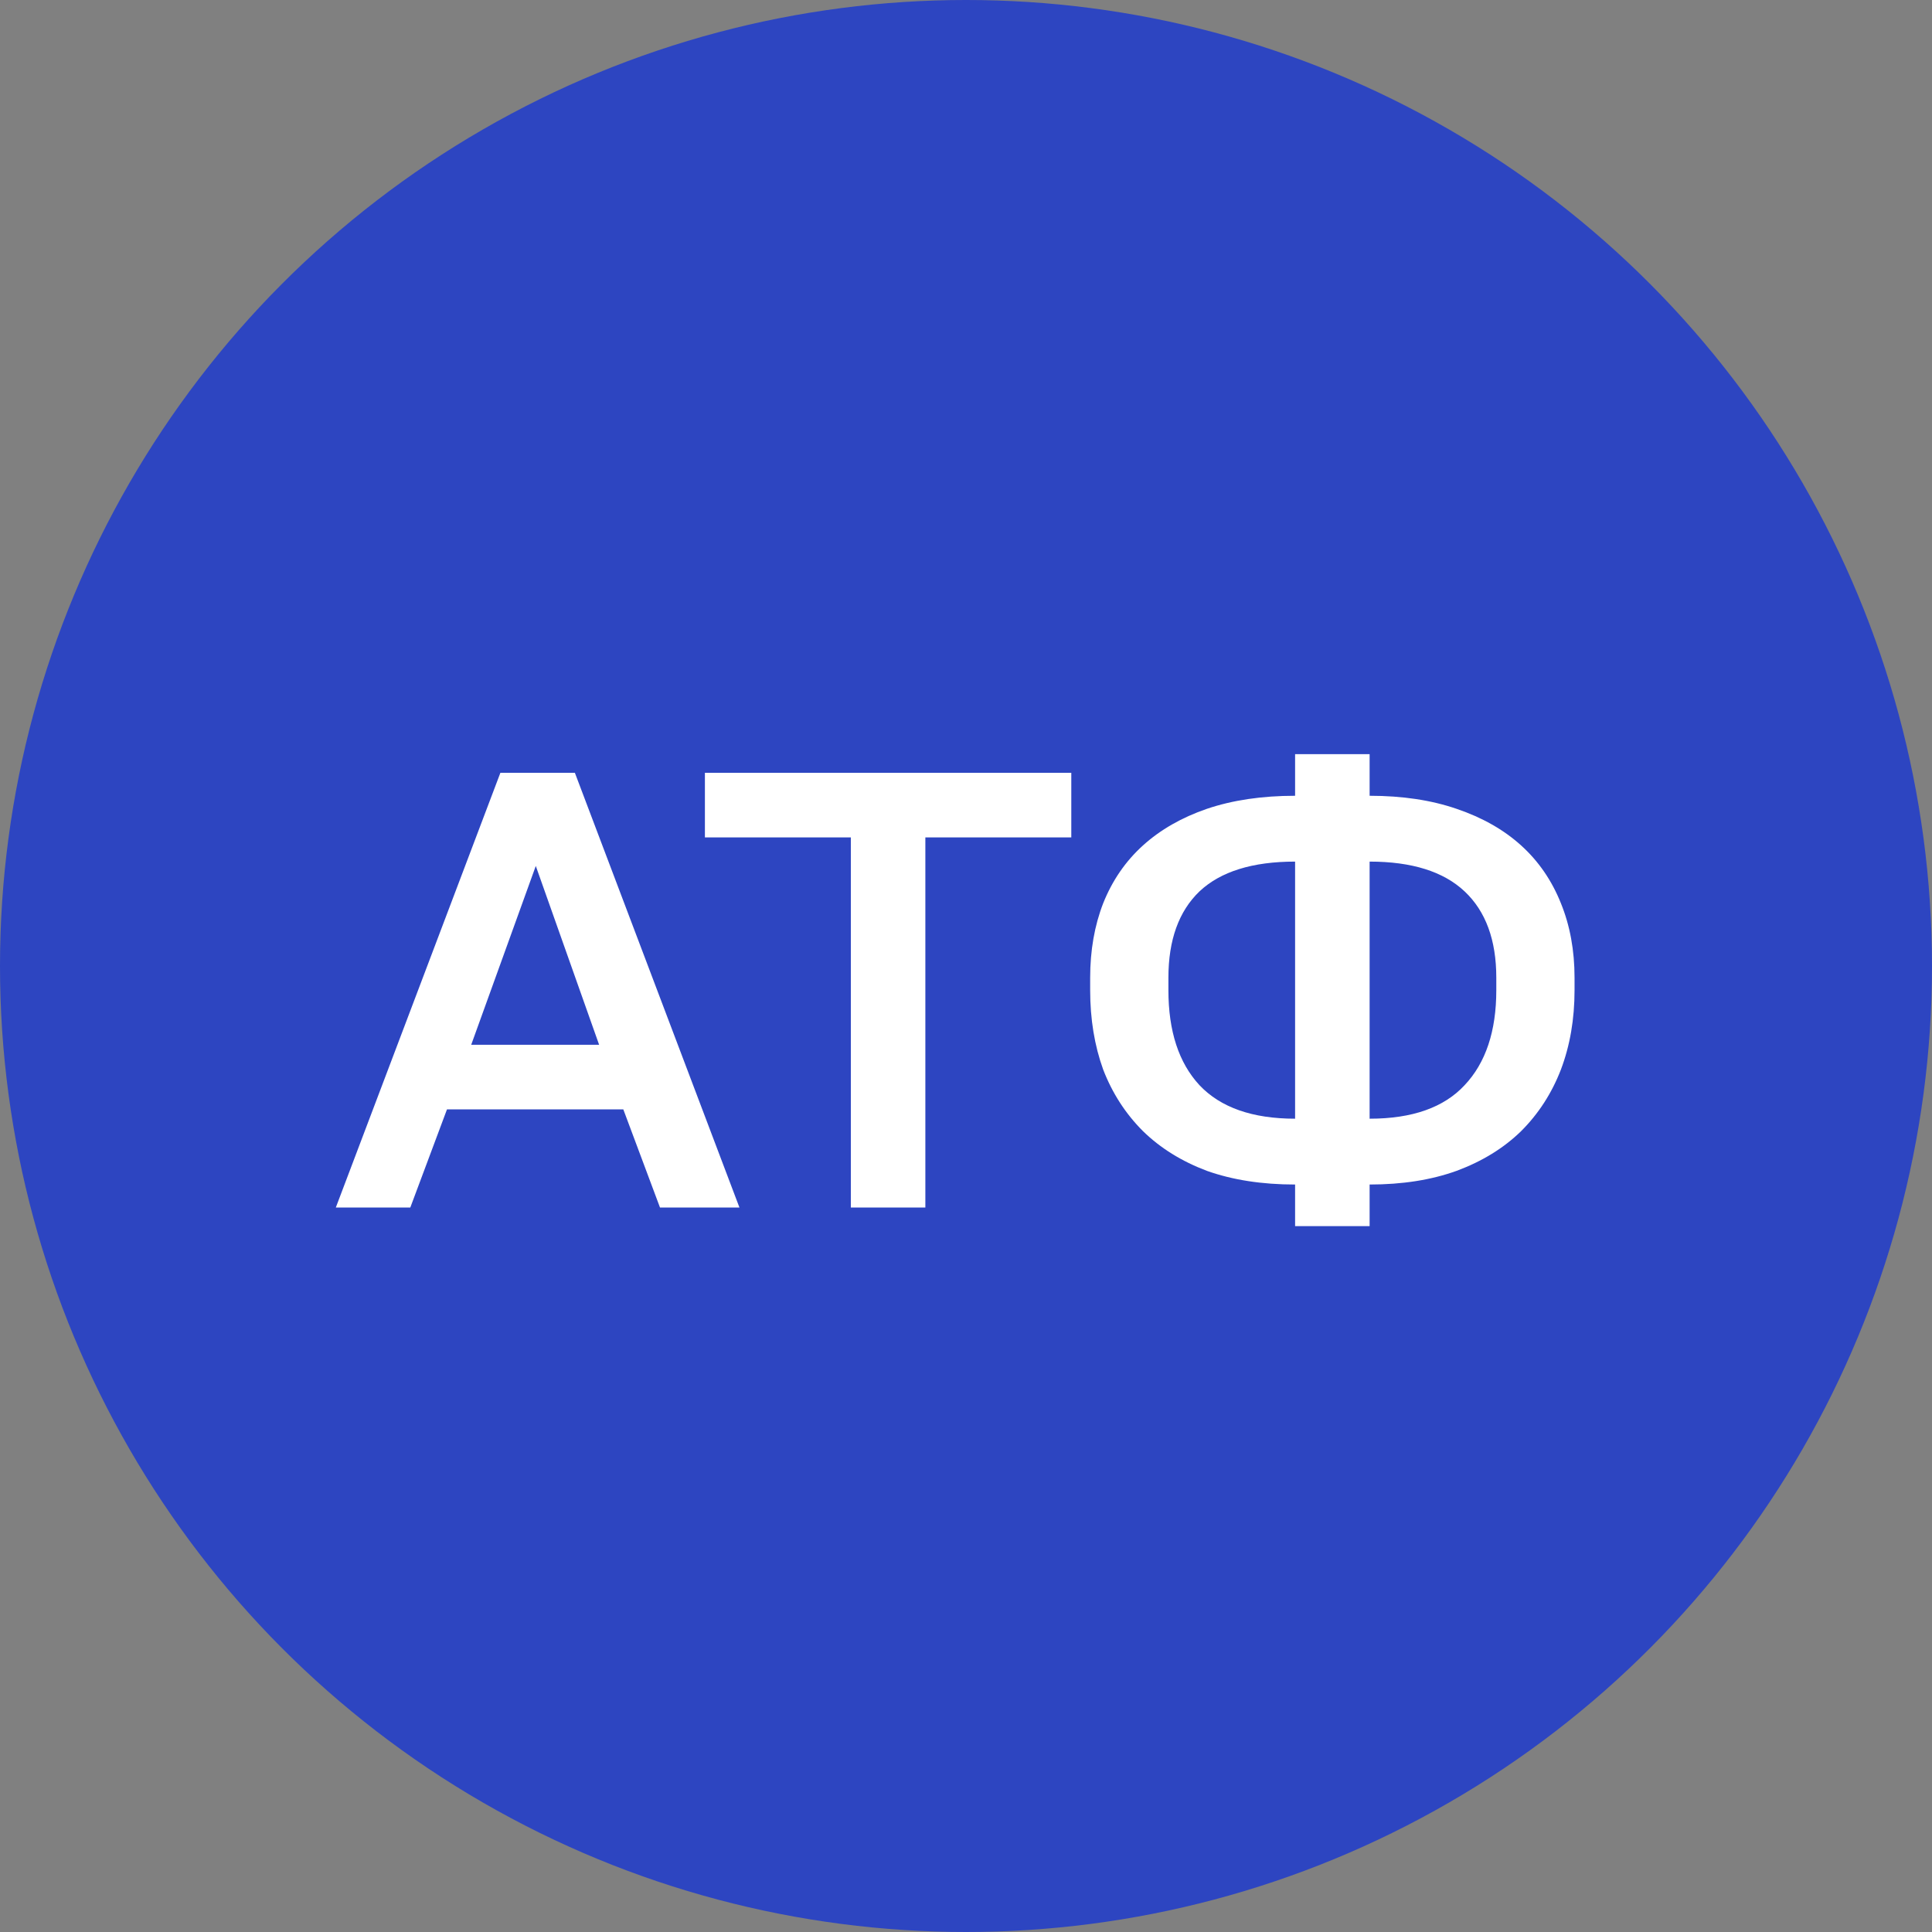
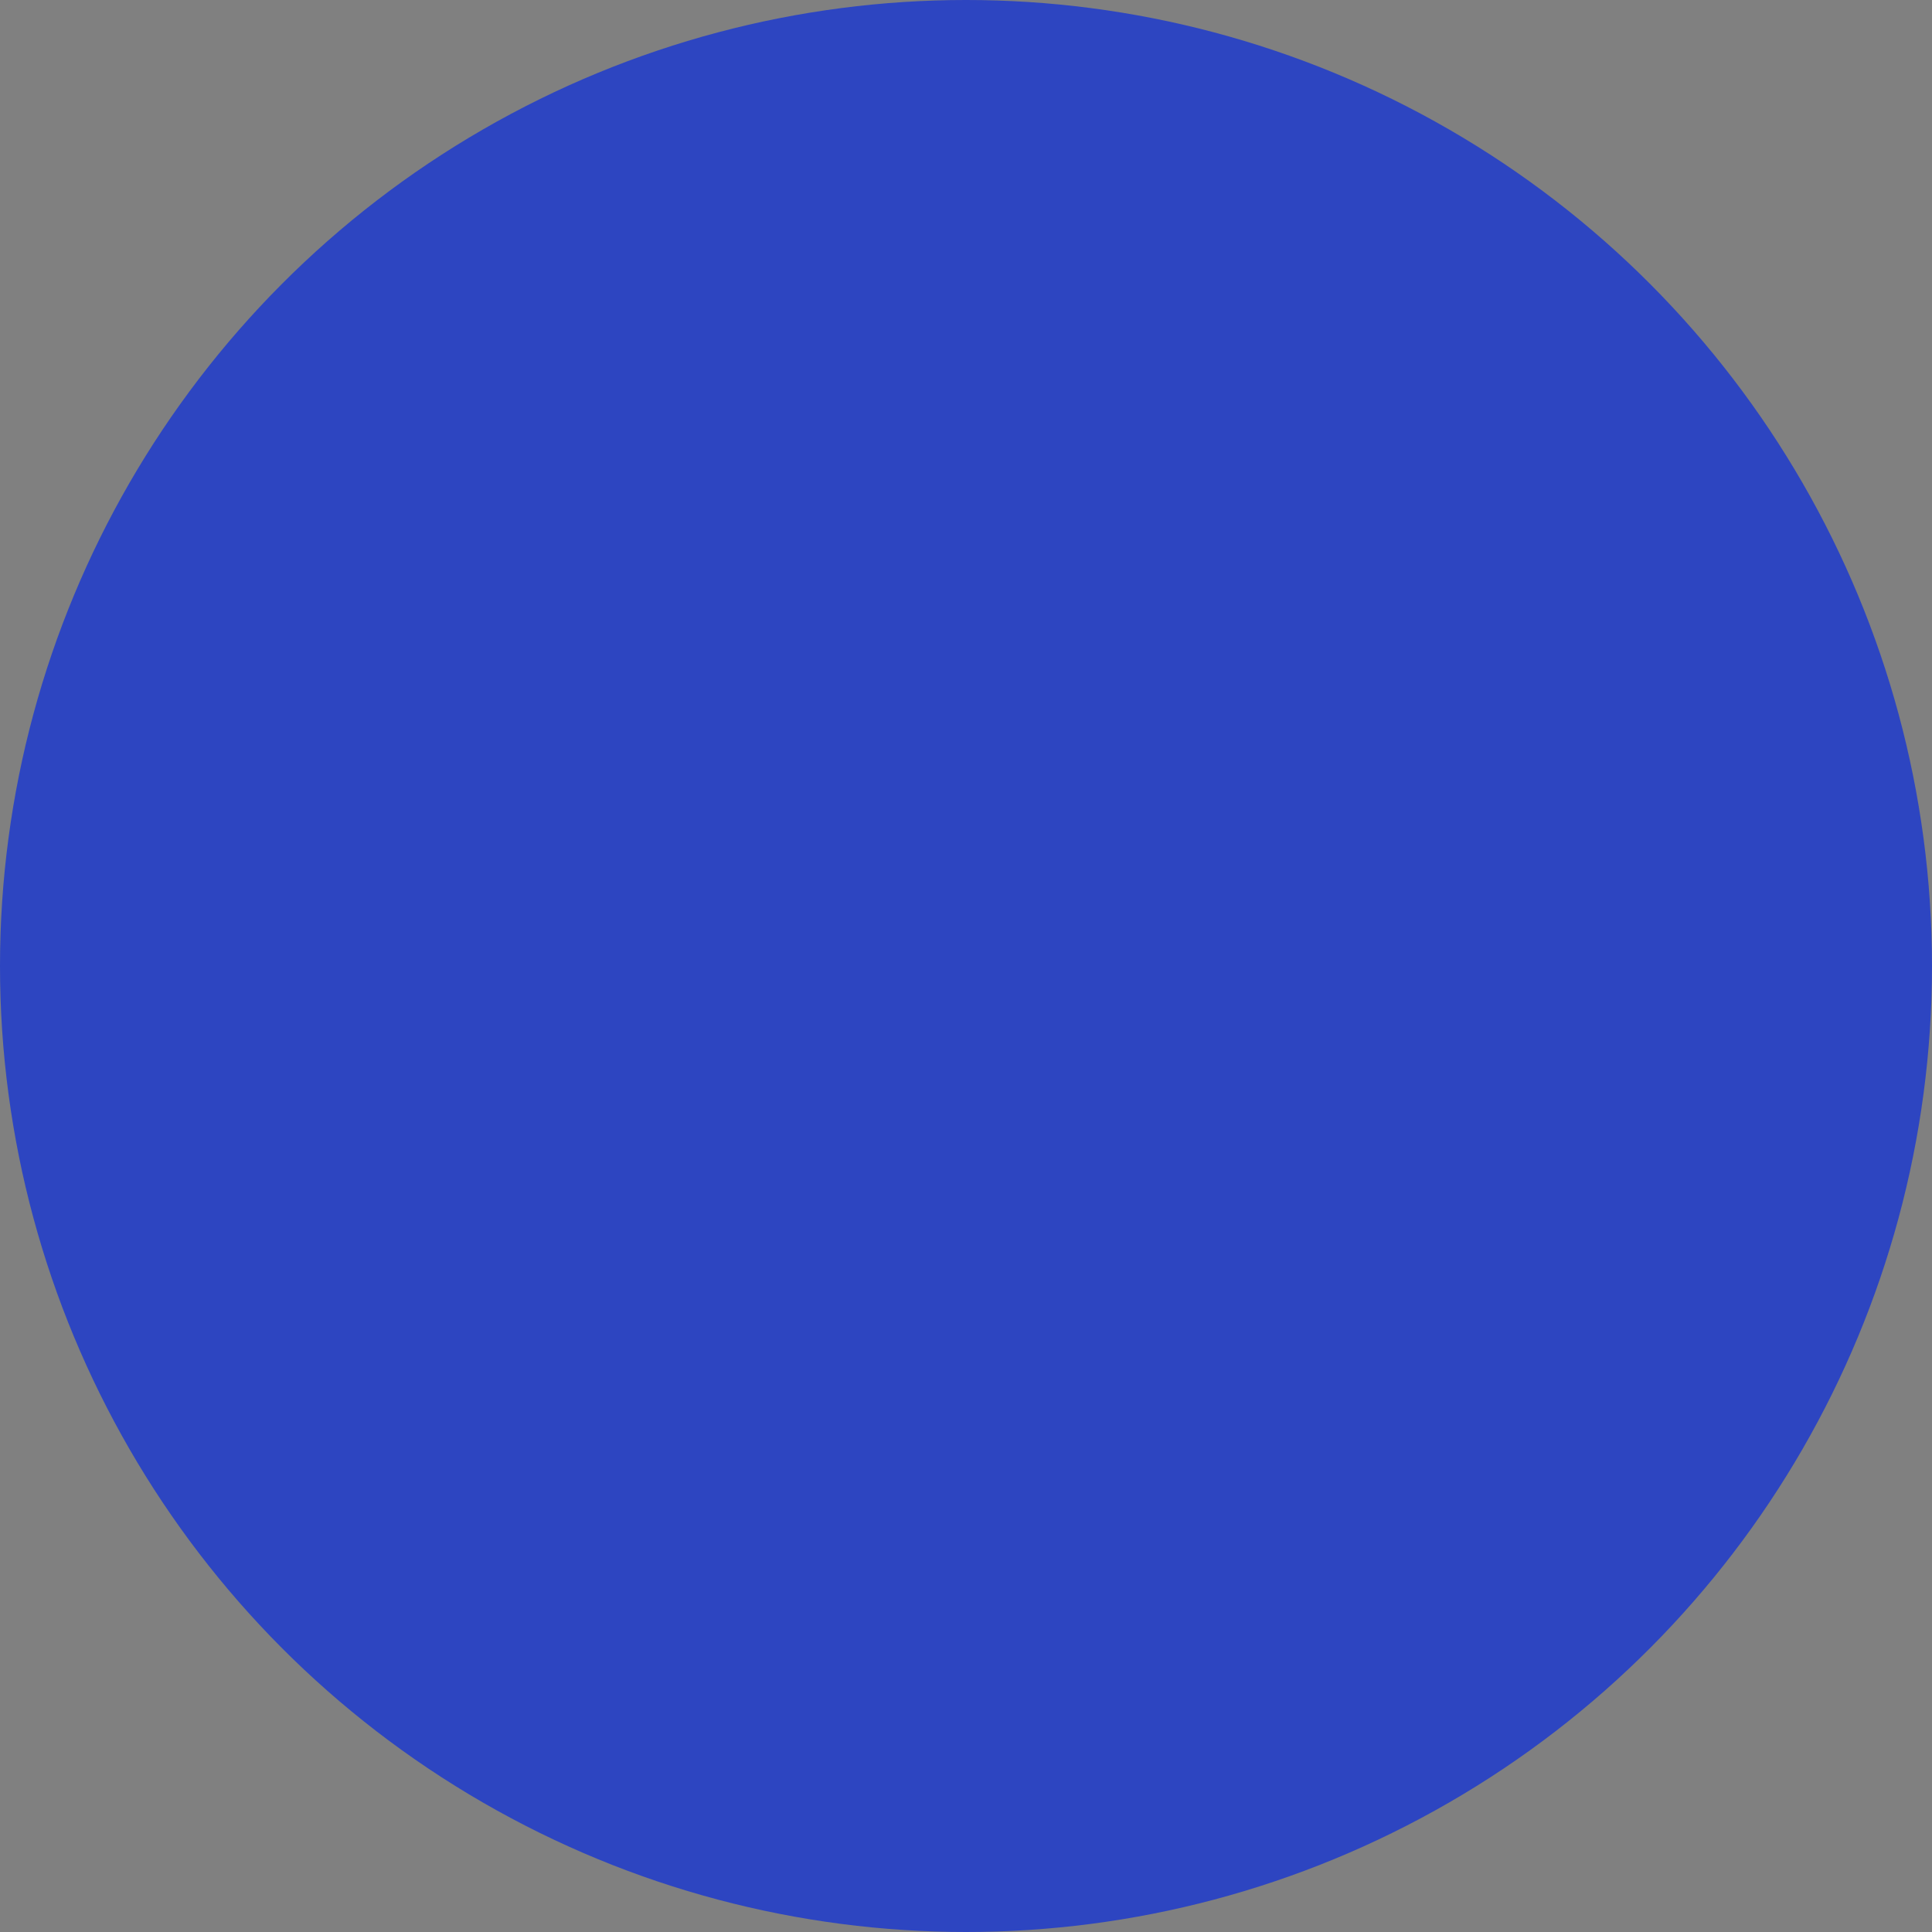
<svg xmlns="http://www.w3.org/2000/svg" width="56" height="56" viewBox="0 0 56 56" fill="none">
  <rect x="0" y="0" width="56" height="56" fill="#808080" stroke="none" />
  <circle cx="28" cy="28" r="28" fill="#2D45C1" />
-   <path d="M18.067 32.156H12.956L11.893 35H9.734L14.504 22.4H16.663L21.433 35H19.13L18.067 32.156ZM13.658 30.284H17.366L15.53 25.1L13.658 30.284ZM24.662 24.272H20.432V22.4H31.052V24.272H26.822V35H24.662V24.272ZM37.539 34.334C36.579 34.334 35.727 34.202 34.983 33.938C34.251 33.662 33.633 33.278 33.129 32.786C32.625 32.282 32.241 31.688 31.977 31.004C31.725 30.308 31.599 29.54 31.599 28.7V28.34C31.599 27.548 31.725 26.828 31.977 26.18C32.241 25.52 32.625 24.962 33.129 24.506C33.633 24.05 34.251 23.696 34.983 23.444C35.727 23.192 36.579 23.066 37.539 23.066V21.86H39.699V23.066C40.647 23.066 41.487 23.192 42.219 23.444C42.963 23.696 43.587 24.05 44.091 24.506C44.595 24.962 44.979 25.52 45.243 26.18C45.507 26.828 45.639 27.548 45.639 28.34V28.7C45.639 29.54 45.507 30.308 45.243 31.004C44.979 31.688 44.595 32.282 44.091 32.786C43.587 33.278 42.963 33.662 42.219 33.938C41.487 34.202 40.647 34.334 39.699 34.334V35.54H37.539V34.334ZM43.371 28.34C43.371 27.248 43.065 26.414 42.453 25.838C41.841 25.262 40.923 24.974 39.699 24.974V32.426C40.935 32.426 41.853 32.102 42.453 31.454C43.065 30.806 43.371 29.888 43.371 28.7V28.34ZM33.867 28.7C33.867 29.888 34.167 30.806 34.767 31.454C35.379 32.102 36.303 32.426 37.539 32.426V24.974C36.303 24.974 35.379 25.262 34.767 25.838C34.167 26.414 33.867 27.248 33.867 28.34V28.7Z" fill="white" />
</svg>